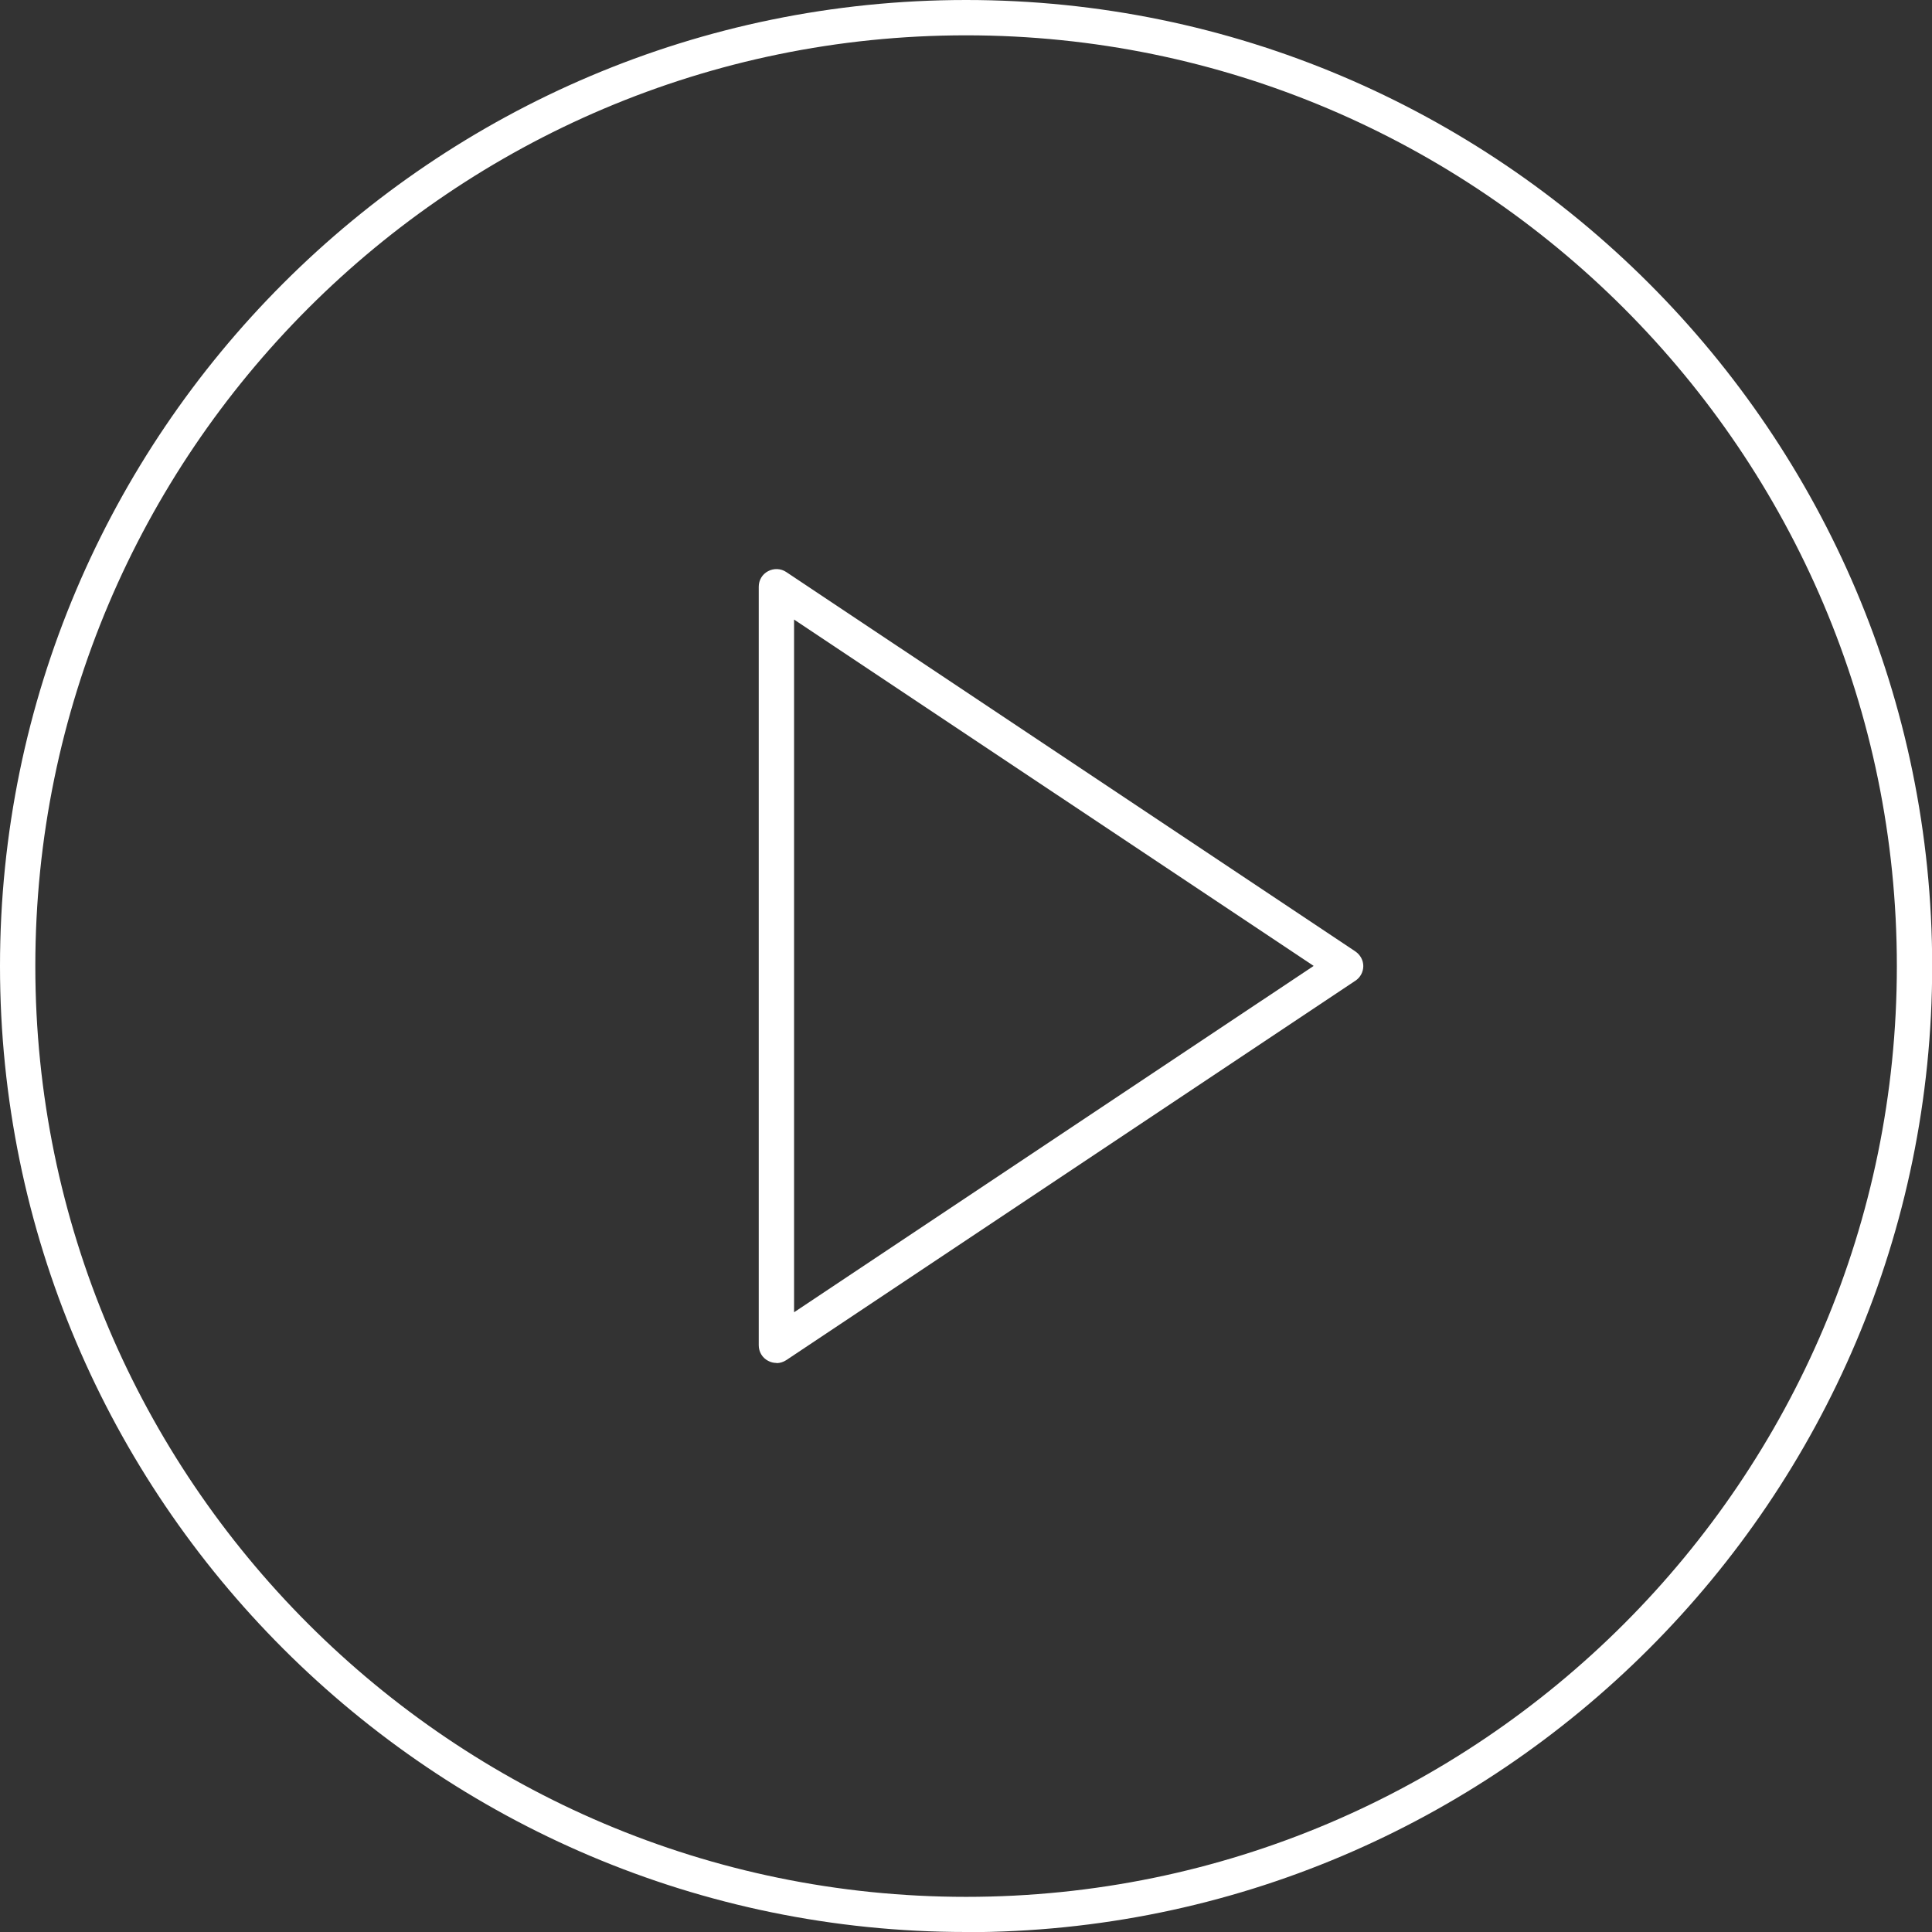
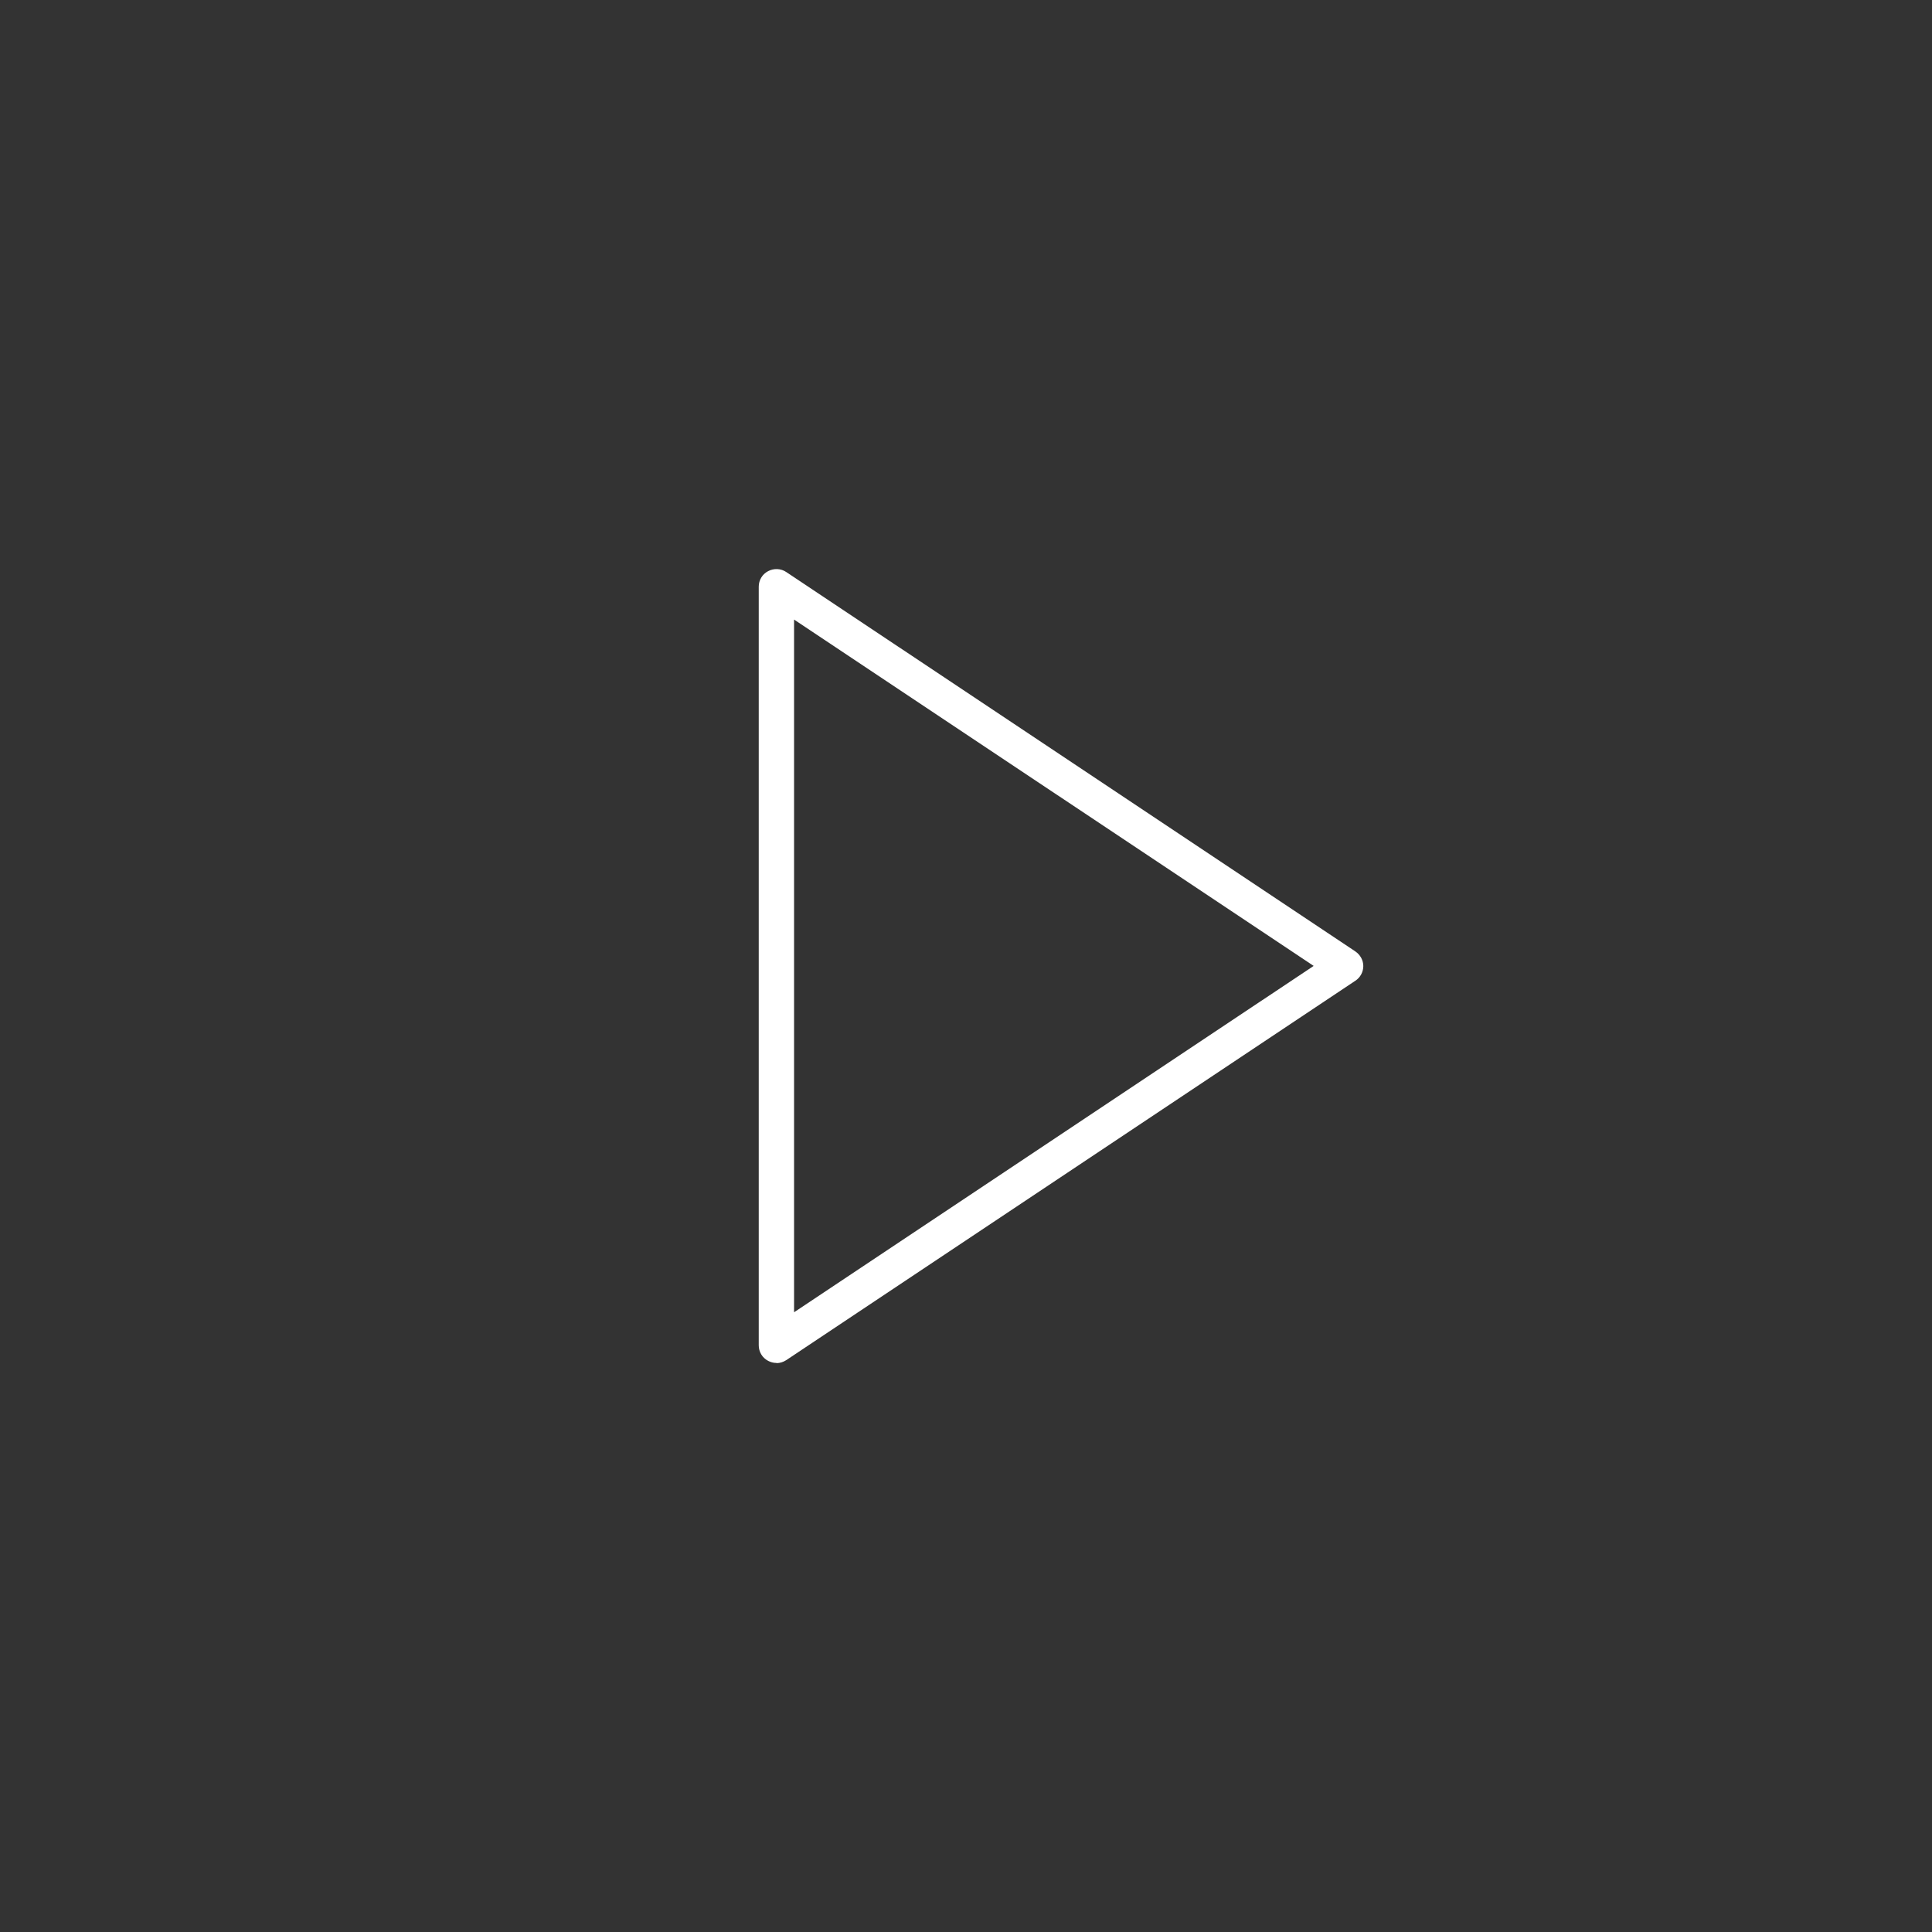
<svg xmlns="http://www.w3.org/2000/svg" id="Capa_1" data-name="Capa 1" viewBox="0 0 109.39 109.39">
  <rect x="0" y="0" width="109.39" height="109.39" fill="#333333" stroke="none" />
-   <path d="M54.7,109.39C24.54,109.39,0,84.86,0,54.7S24.54,0,54.7,0s54.7,24.54,54.7,54.7-24.54,54.7-54.7,54.7Zm0-107.39C25.64,2,2,25.64,2,54.7s23.64,52.7,52.7,52.7,52.7-23.64,52.7-52.7S83.75,2,54.7,2Z" style="fill: #fff;" />
  <path d="M43.96,77.17c-.16,0-.32-.04-.47-.12-.33-.17-.53-.51-.53-.88V33.22c0-.37,.2-.71,.53-.88,.32-.17,.72-.16,1.03,.05l32.22,21.48c.28,.19,.45,.5,.45,.83s-.17,.65-.45,.83l-32.22,21.48c-.17,.11-.36,.17-.55,.17Zm1-42.09v39.22l29.42-19.61-29.42-19.61Z" style="fill: #fff;" />
</svg>